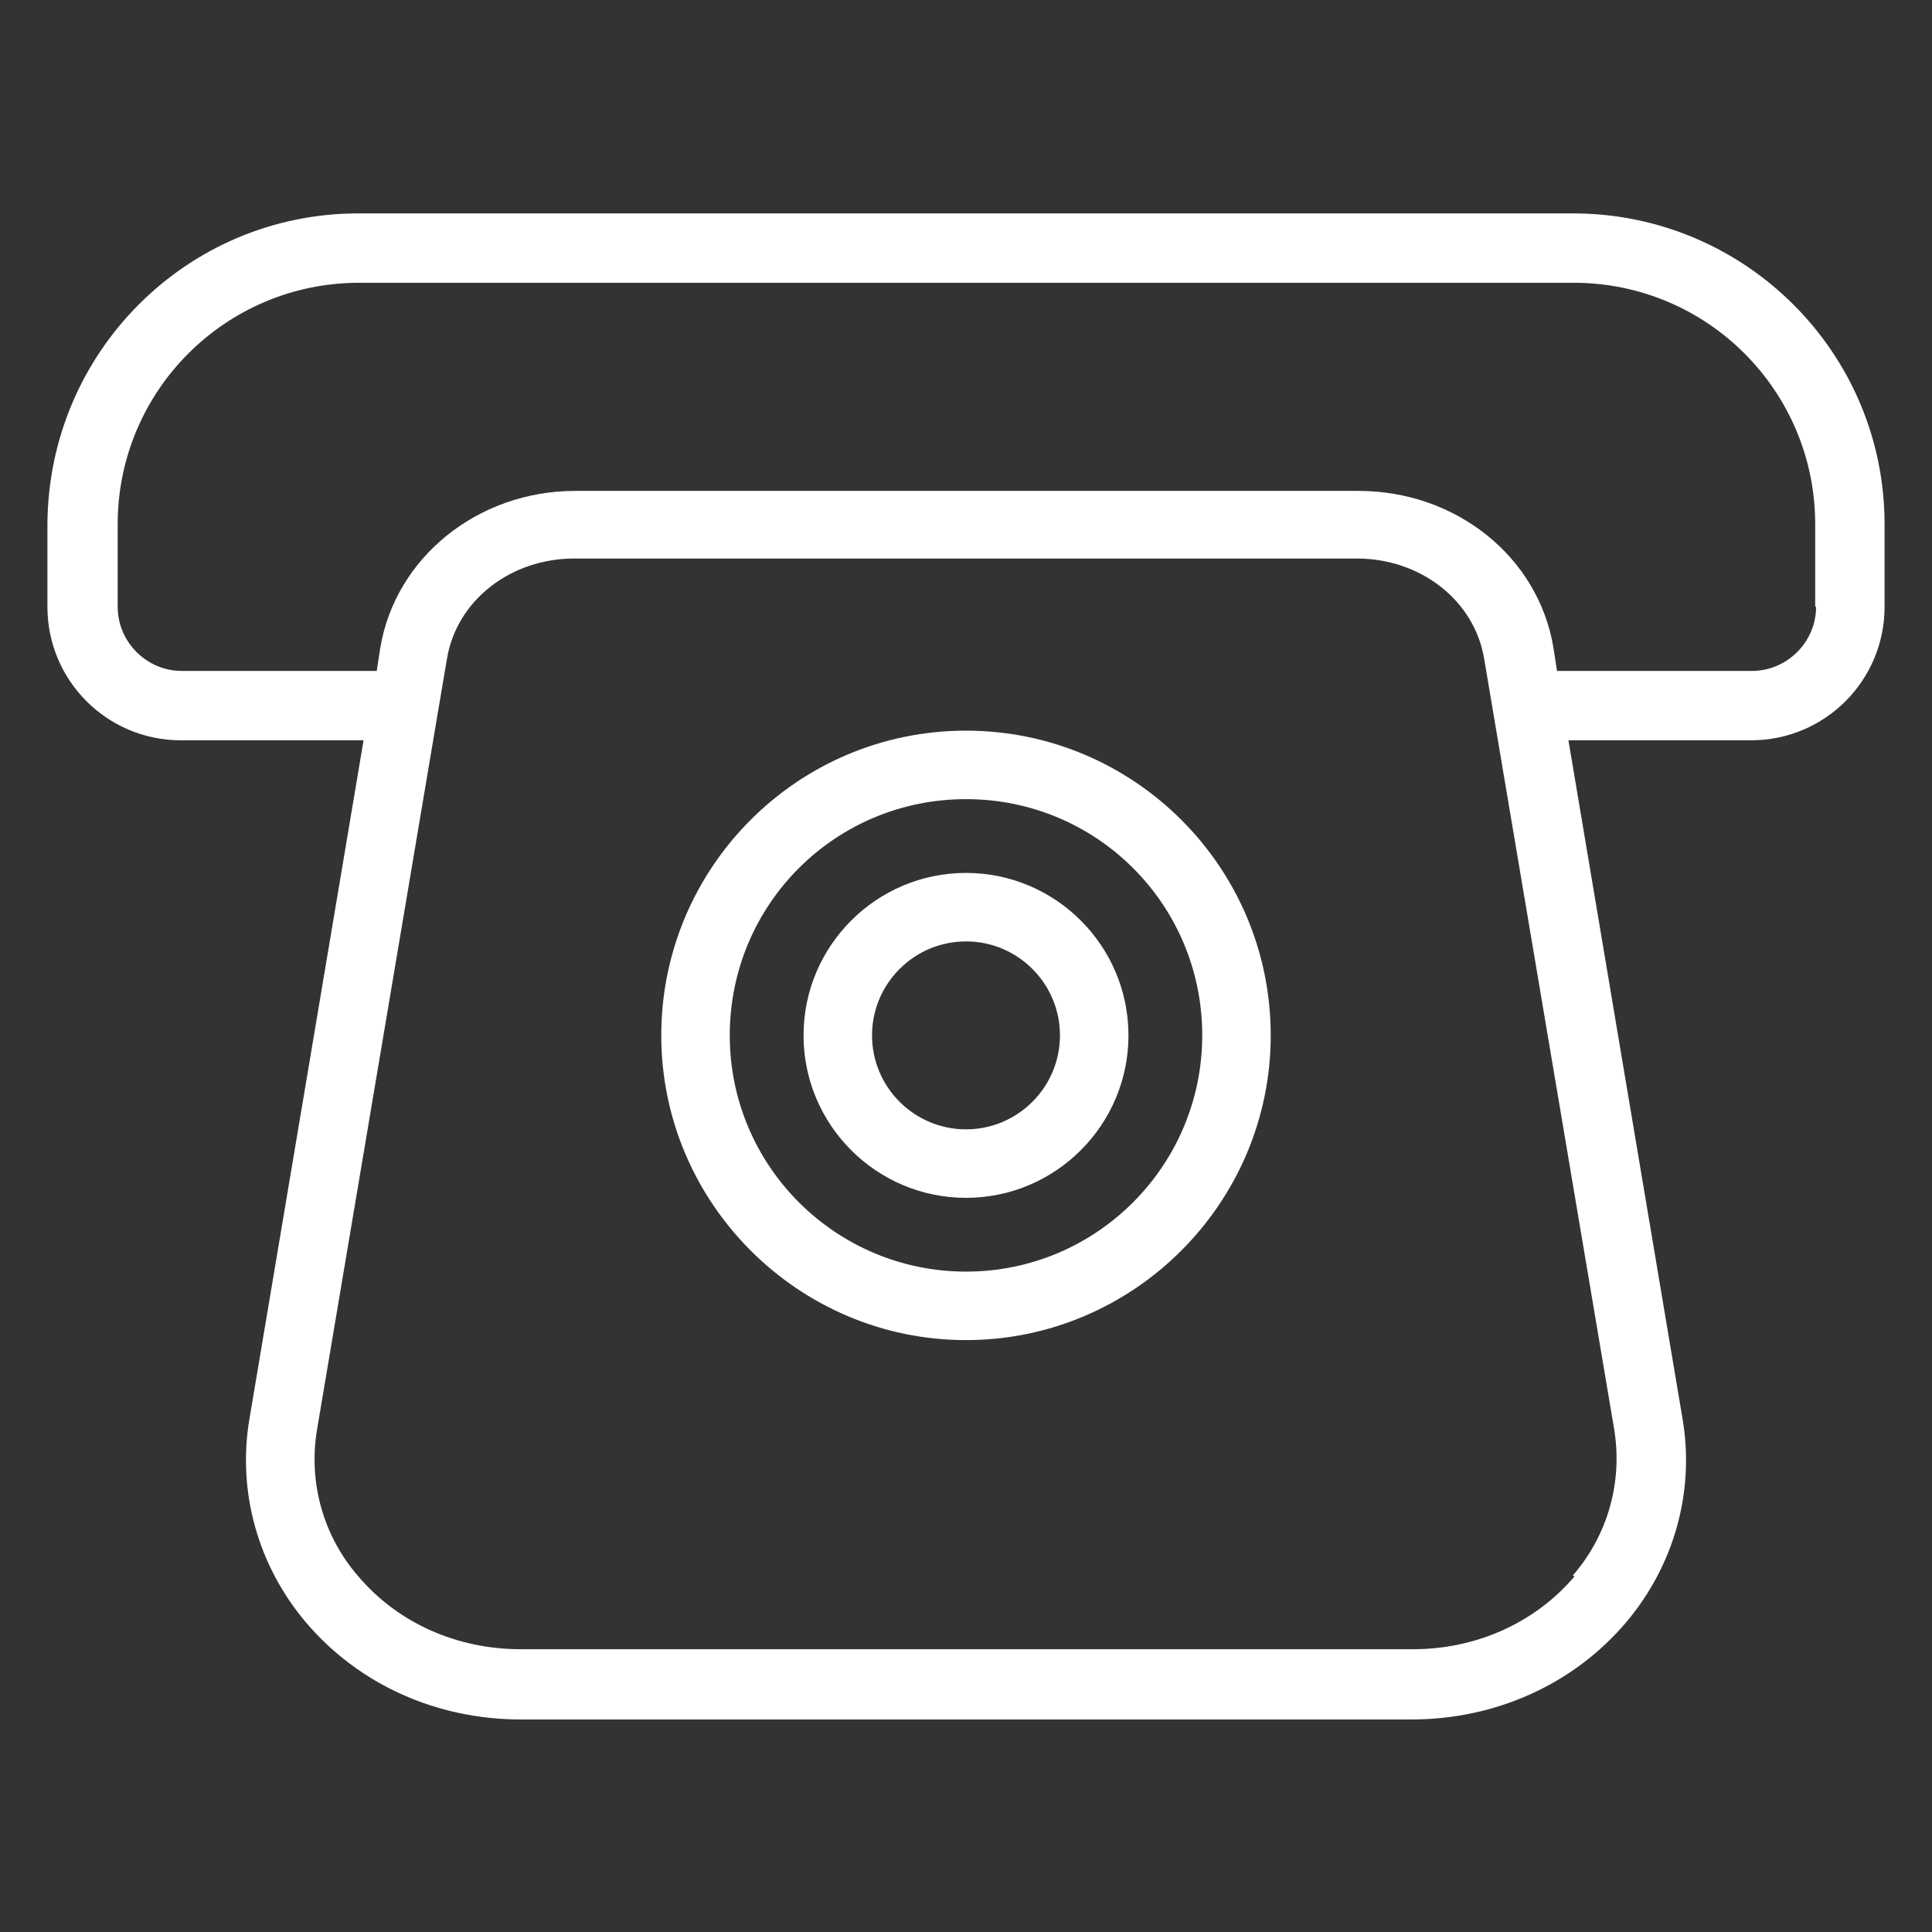
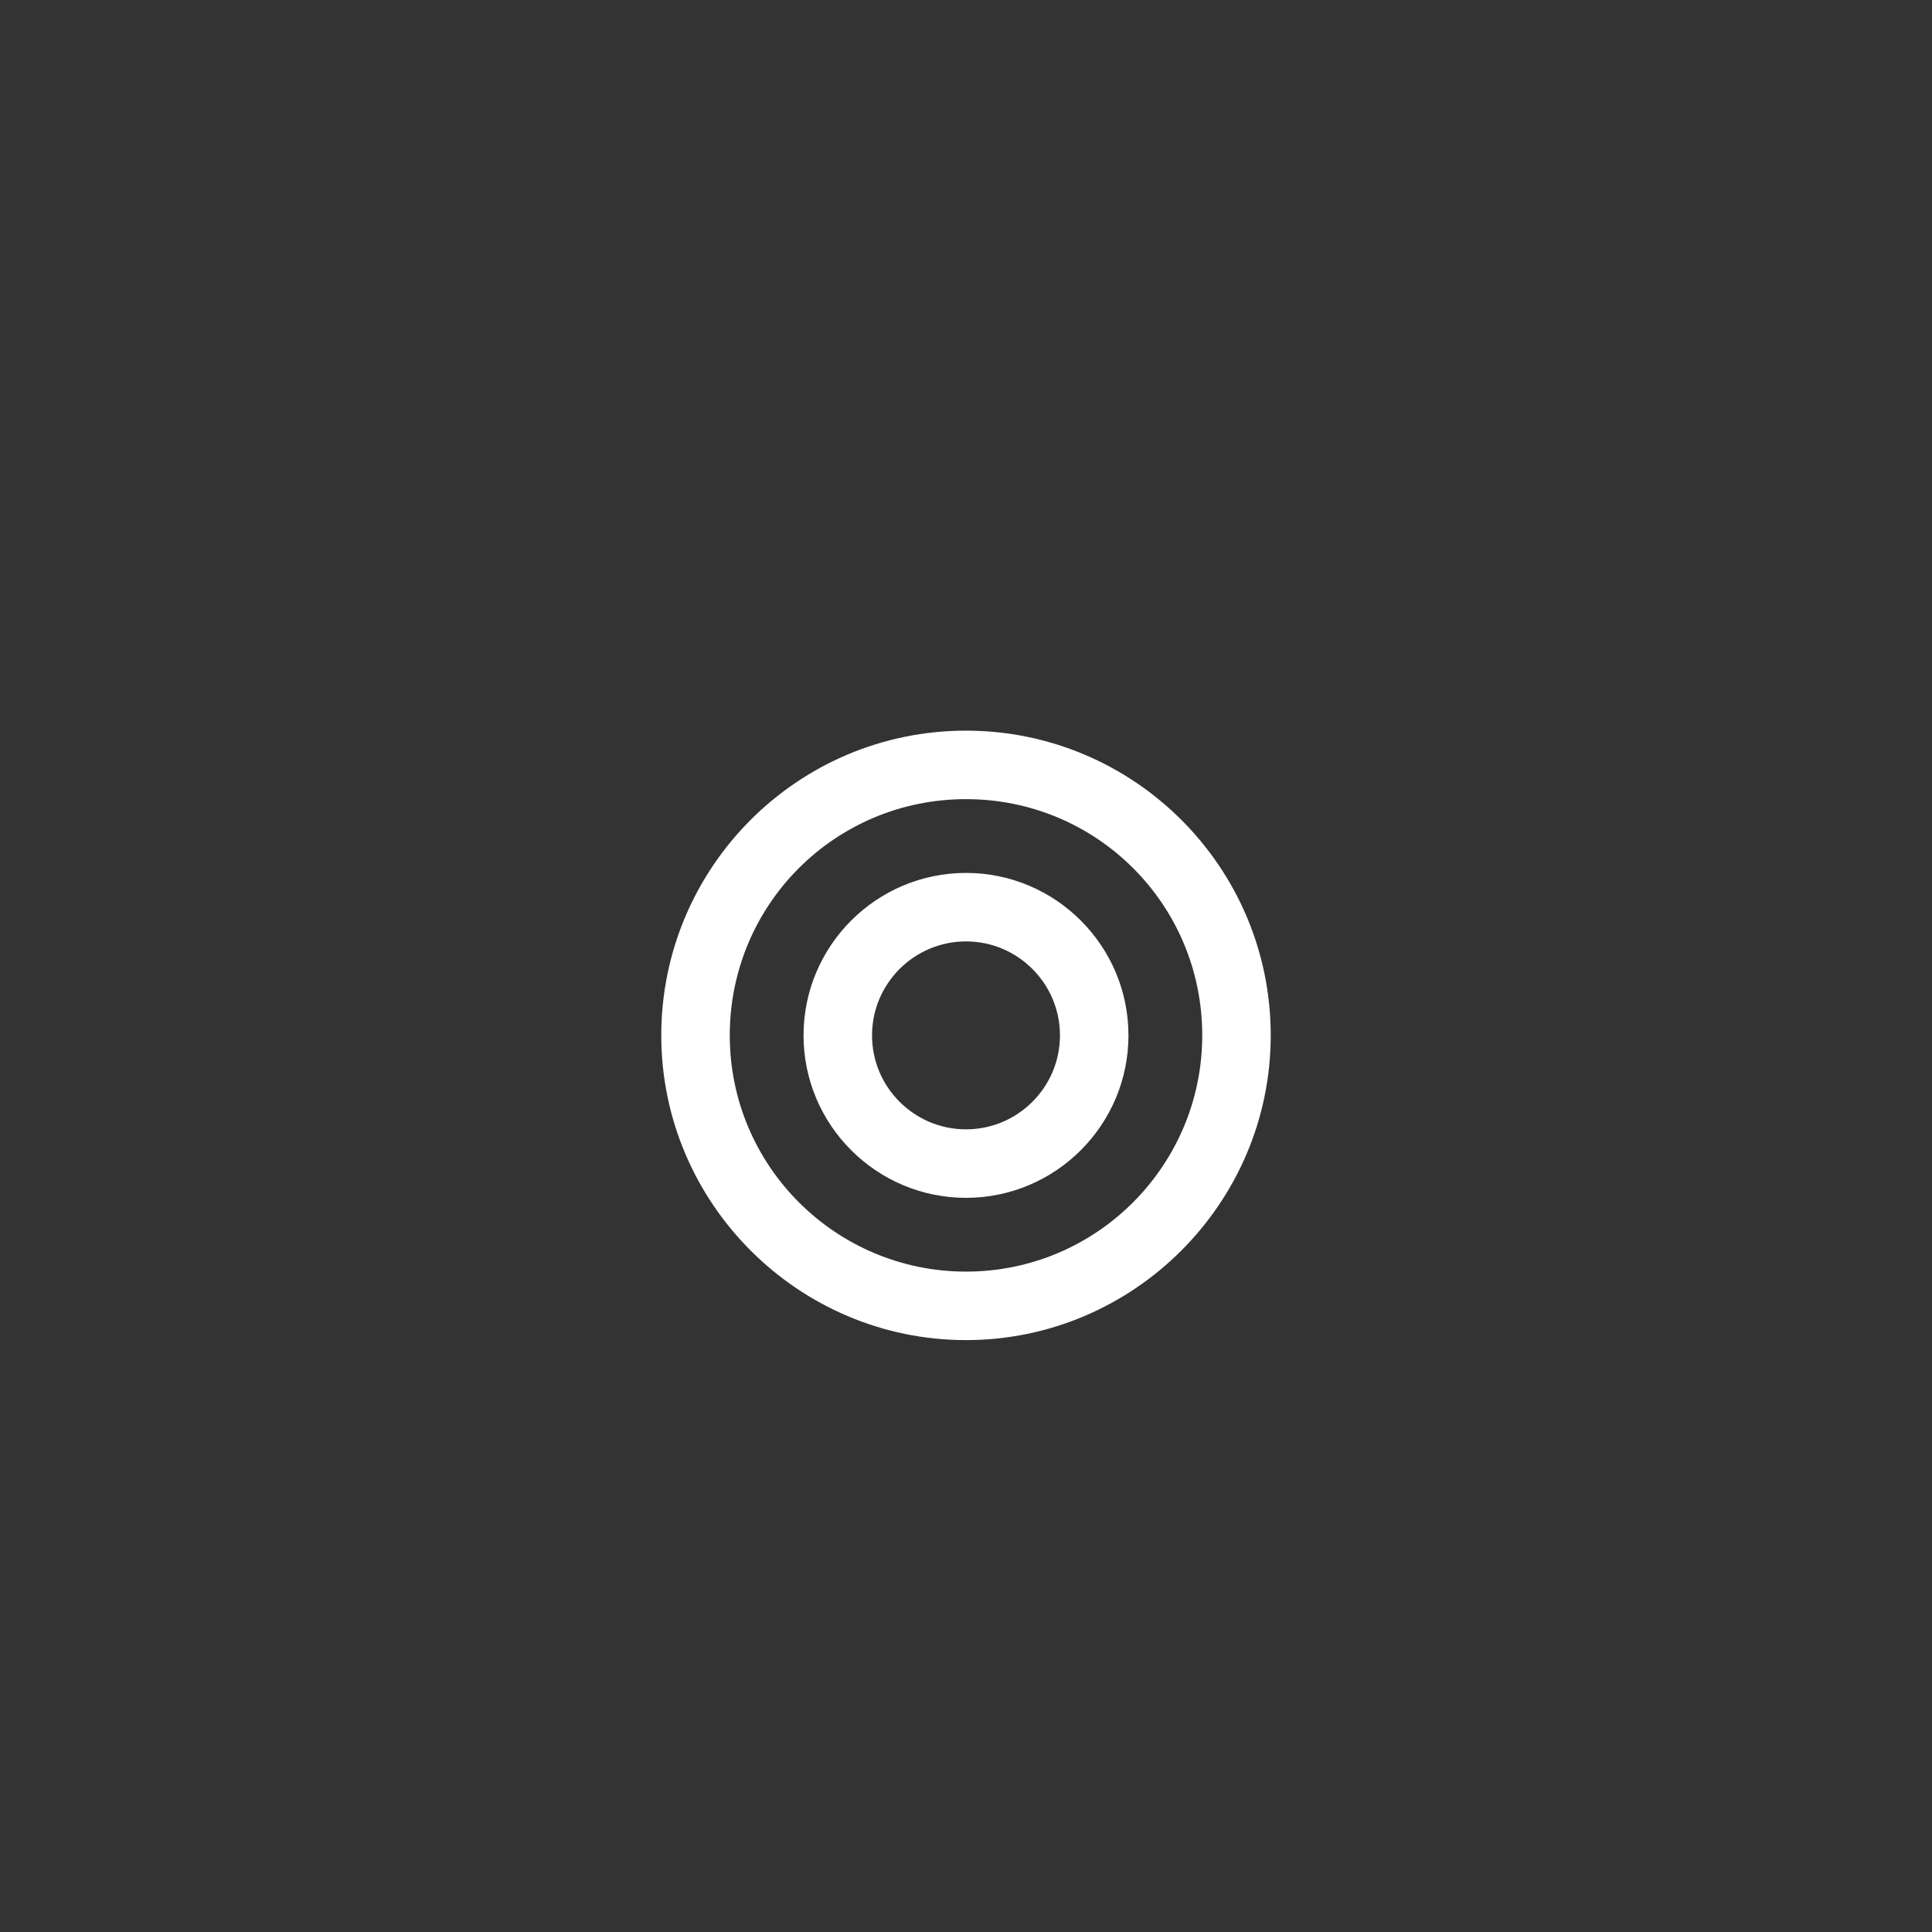
<svg xmlns="http://www.w3.org/2000/svg" id="_圖層_1" data-name="圖層 1" viewBox="0 0 22 22">
  <rect x="0" y="0" width="22" height="22" fill="#333333" stroke="none" />
  <defs>
    <style>
      .cls-1 {
        fill: #fff;
      }
    </style>
  </defs>
  <path class="cls-1" d="M11,8.32c-1.92,0-3.47,1.56-3.47,3.47s1.56,3.47,3.47,3.47,3.47-1.56,3.47-3.47c0-1.92-1.56-3.47-3.47-3.47m0,6.16c-1.48,0-2.69-1.2-2.69-2.69s1.2-2.69,2.69-2.69,2.69,1.2,2.69,2.69c0,1.48-1.2,2.69-2.69,2.69" />
  <path class="cls-1" d="M11,9.94c-1.02,0-1.85,.83-1.85,1.85s.83,1.85,1.85,1.85,1.85-.83,1.85-1.85c0-1.02-.83-1.85-1.85-1.85m0,2.92c-.59,0-1.07-.48-1.07-1.07s.48-1.07,1.07-1.07,1.07,.48,1.07,1.07c0,.59-.48,1.07-1.07,1.07" />
-   <path class="cls-1" d="M17.92,2.43H4.08c-1.95,0-3.53,1.58-3.54,3.54v.94c0,.84,.68,1.52,1.52,1.52h2.08l-1.3,7.73c-.14,.83,.1,1.67,.64,2.31,.6,.71,1.49,1.11,2.45,1.11h10.14c.96,0,1.85-.4,2.45-1.11,.54-.64,.78-1.48,.64-2.31l-1.3-7.73h2.08c.84,0,1.52-.68,1.52-1.52v-.94c0-1.95-1.58-3.53-3.53-3.54m0,15.52c-.45,.53-1.12,.83-1.84,.83H5.93c-.73,0-1.4-.3-1.85-.83-.4-.46-.57-1.07-.47-1.67l1.38-8.19,.1-.59c.11-.66,.72-1.14,1.45-1.14H15.45c.73,0,1.34,.48,1.45,1.14l1.48,8.77c.1,.6-.07,1.21-.47,1.67Zm2.75-11.04c0,.4-.33,.73-.73,.73h-2.22l-.04-.26c-.17-1.04-1.11-1.79-2.22-1.79H6.55c-1.11,0-2.05,.76-2.22,1.79l-.04,.26H2.07c-.4,0-.73-.33-.73-.73v-.94c0-1.52,1.23-2.75,2.75-2.75h13.83c1.52,0,2.75,1.23,2.75,2.75v.94Z" />
</svg>